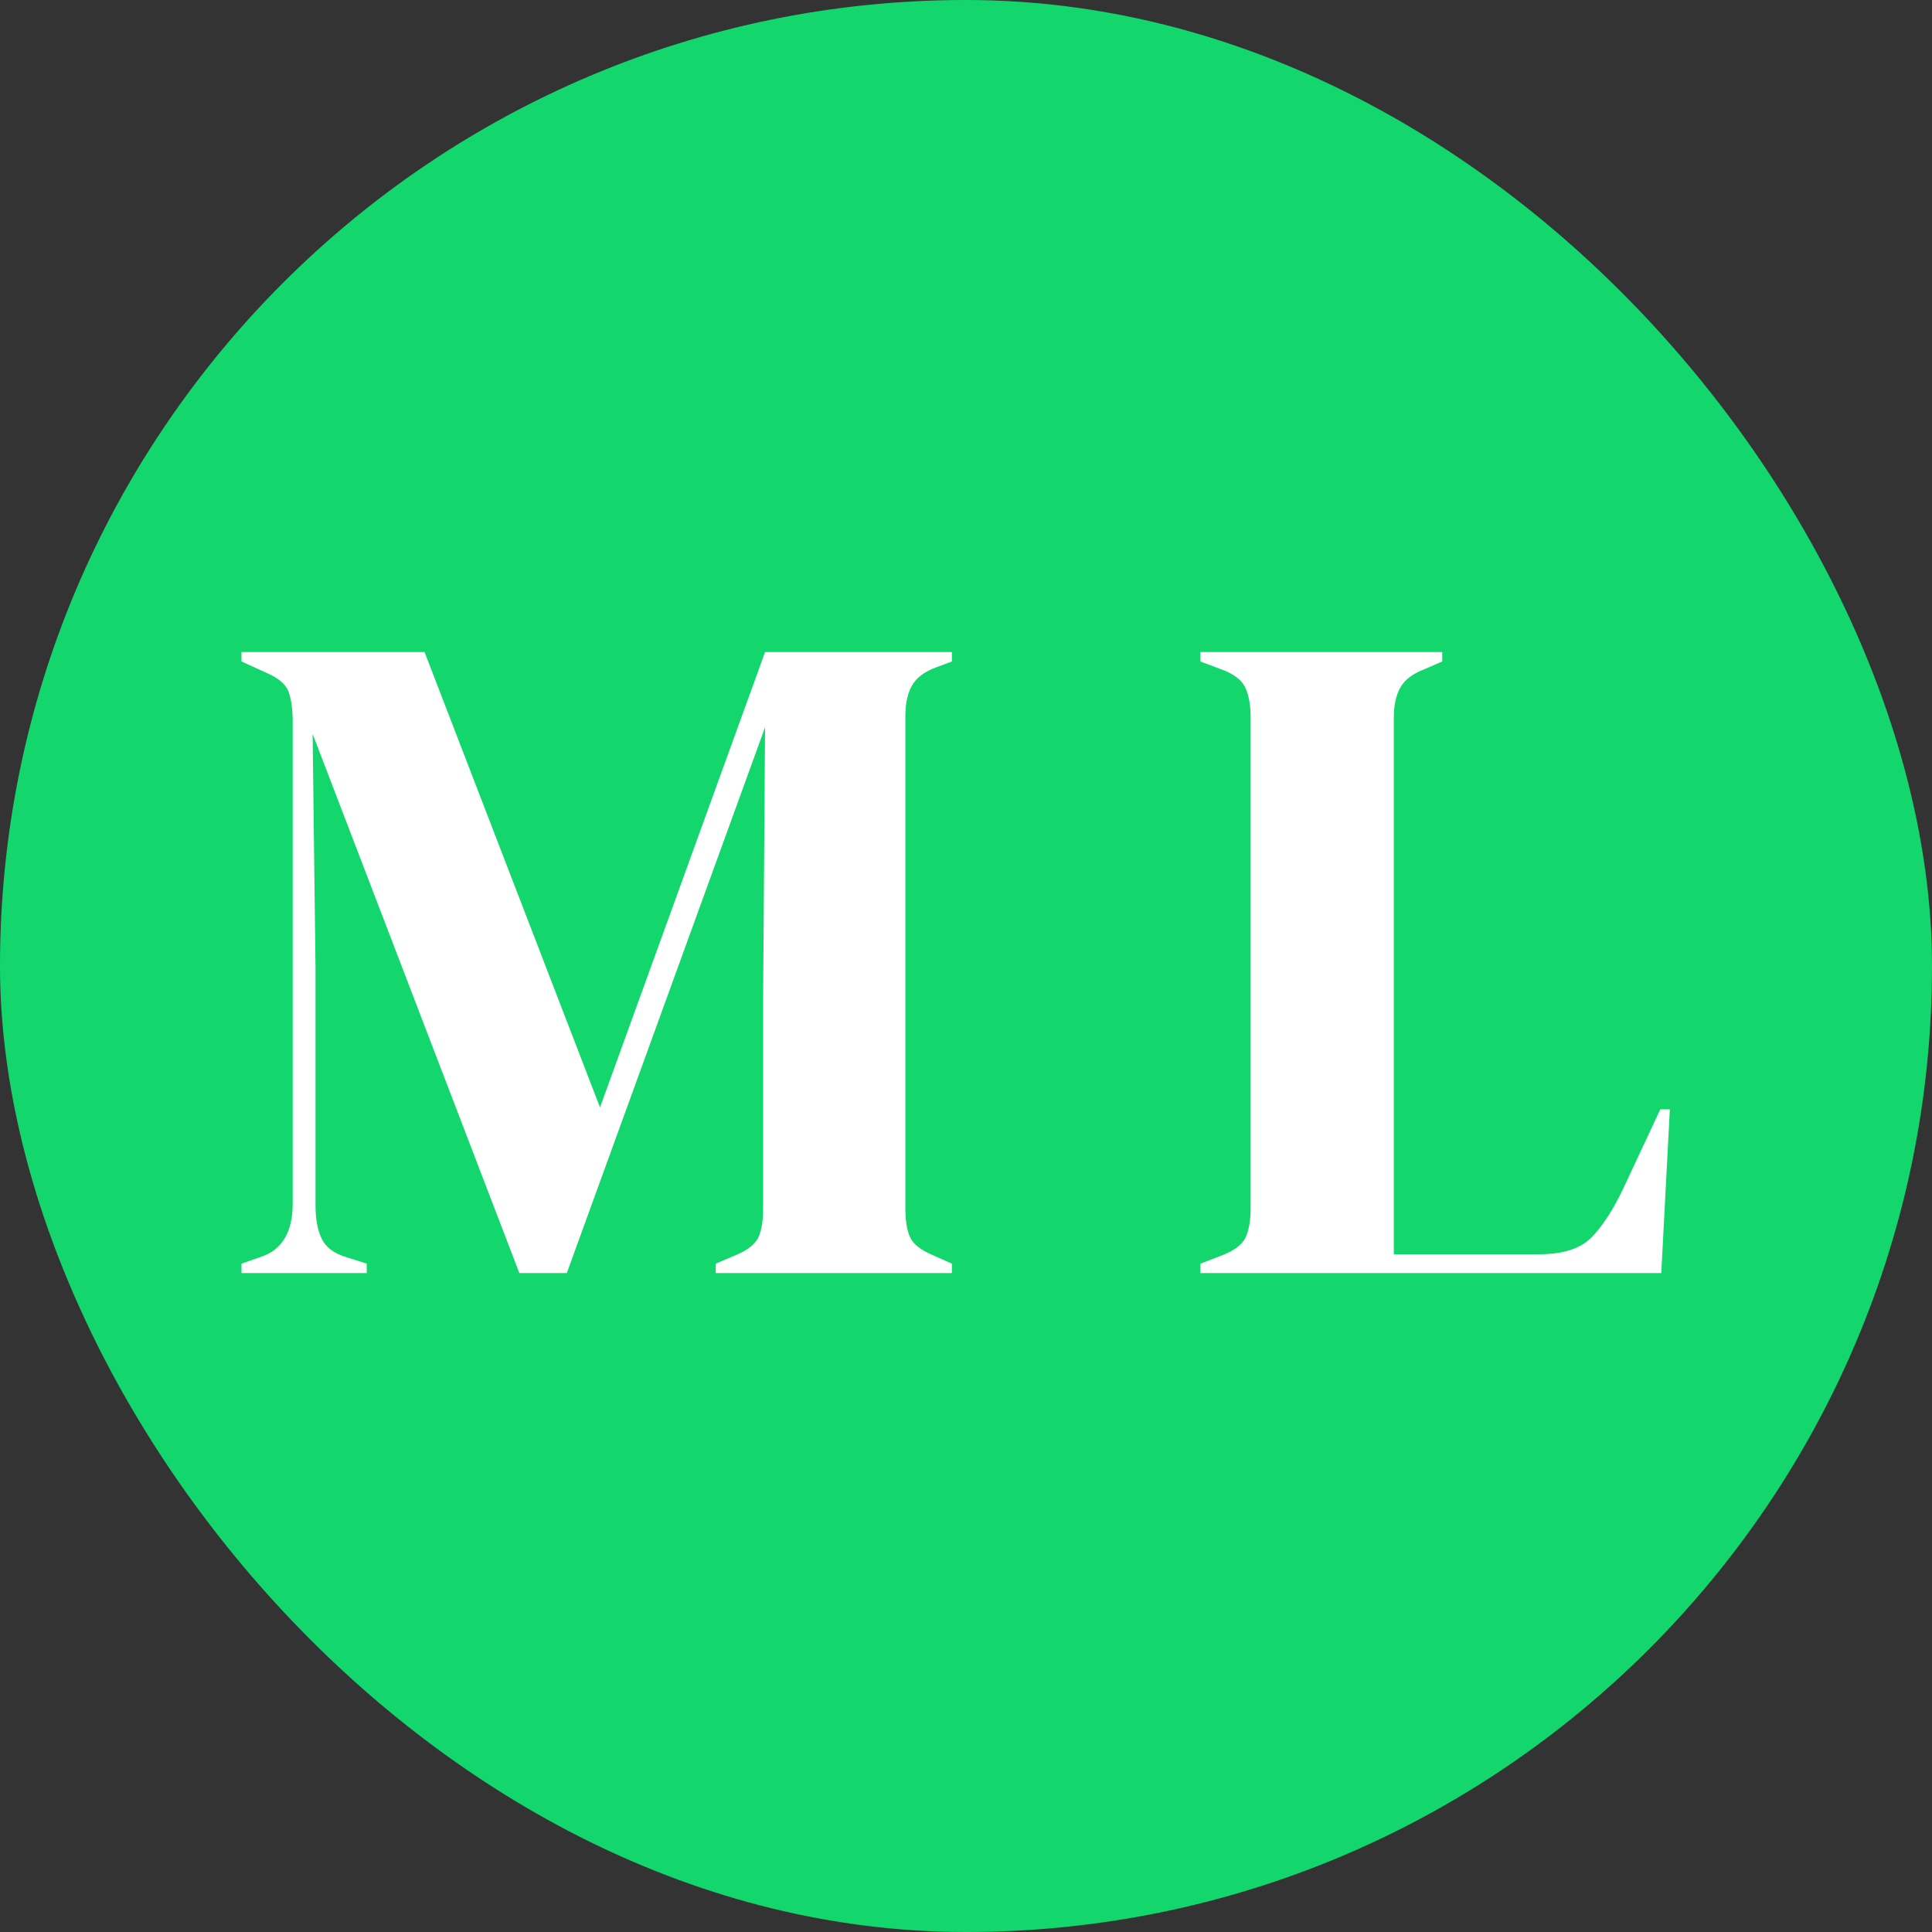
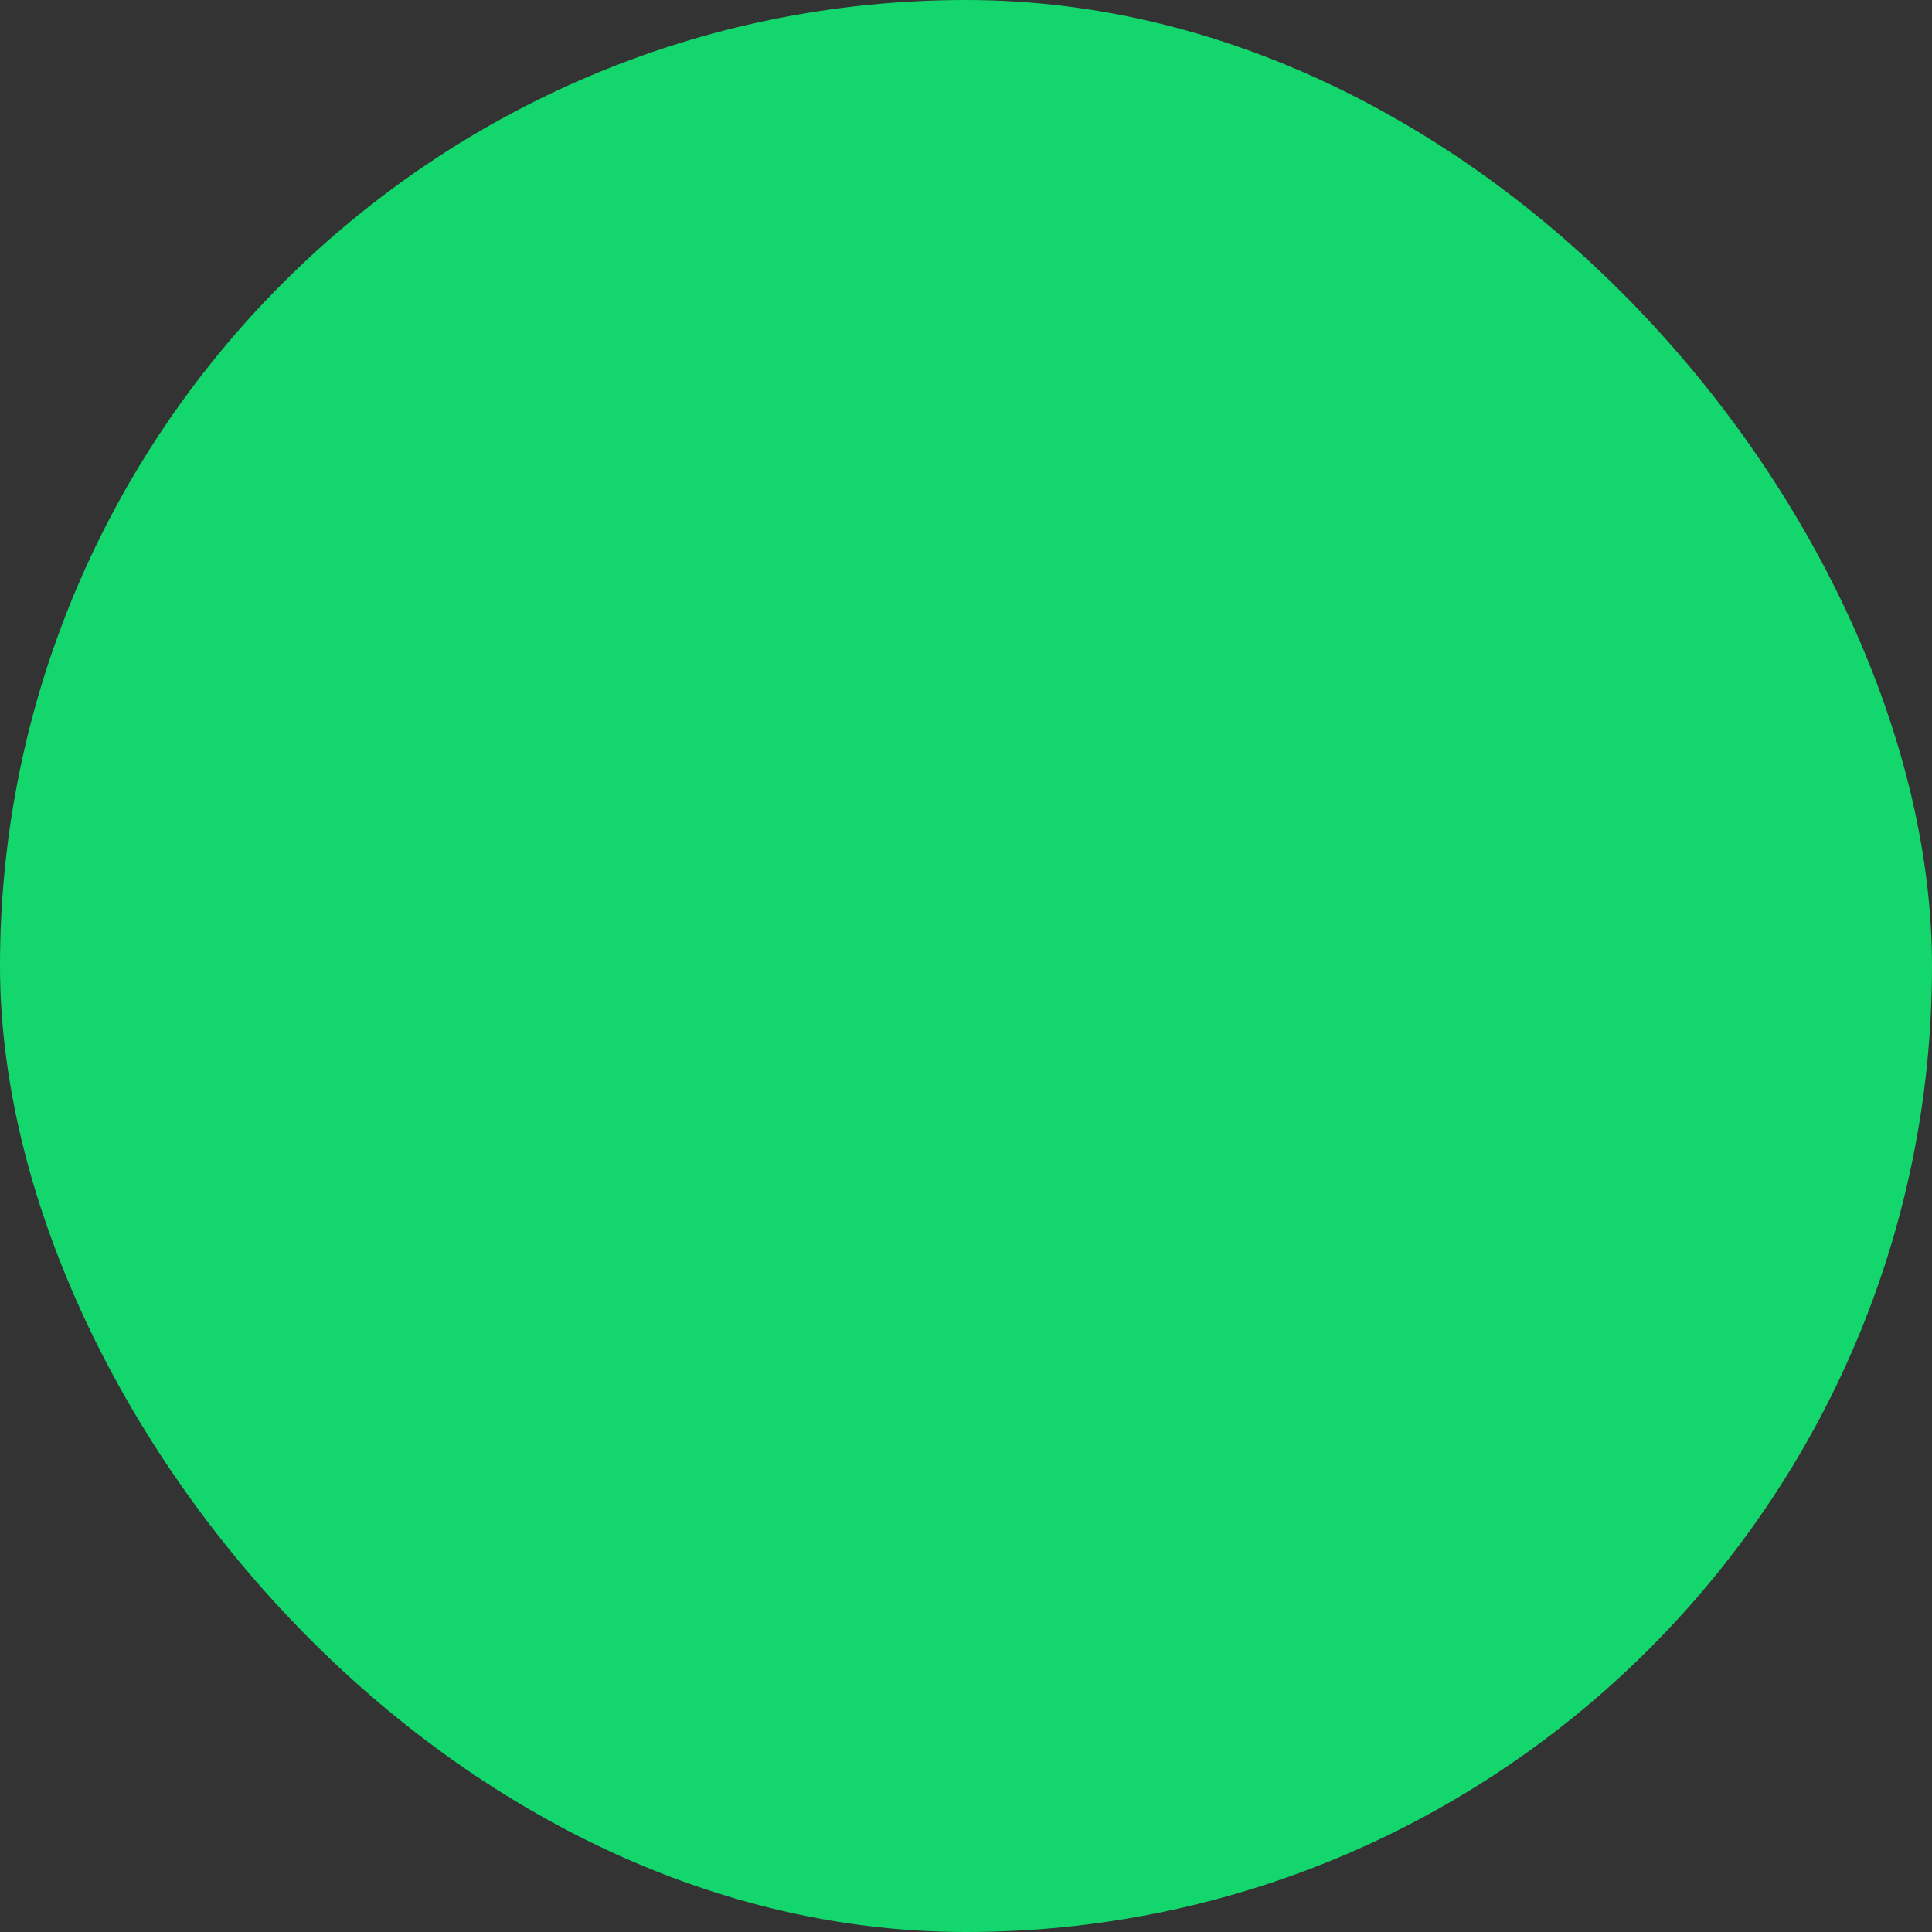
<svg xmlns="http://www.w3.org/2000/svg" width="16" height="16" viewBox="0 0 16 16" fill="none">
  <rect x="0" y="0" width="16" height="16" fill="#333333" stroke="none" />
  <rect width="16" height="16" rx="8" fill="#13D76D" />
-   <path fill-rule="evenodd" clip-rule="evenodd" d="M13.829 9.187L13.758 10.543H9.941V10.465L10.106 10.402C10.216 10.361 10.285 10.31 10.314 10.251C10.343 10.191 10.357 10.109 10.357 10.005V5.938C10.357 5.834 10.341 5.751 10.31 5.688C10.278 5.626 10.21 5.577 10.106 5.54L9.941 5.478V5.4H11.944V5.478L11.802 5.54C11.703 5.577 11.635 5.627 11.598 5.692C11.561 5.757 11.543 5.841 11.543 5.945V10.387H12.752C12.946 10.387 13.089 10.34 13.181 10.247C13.272 10.153 13.36 10.018 13.444 9.841L13.75 9.187H13.829ZM3.037 10.465V10.543H2V10.465L2.157 10.41C2.335 10.353 2.424 10.205 2.424 9.966V5.977C2.424 5.873 2.412 5.79 2.389 5.727C2.365 5.665 2.304 5.613 2.204 5.571L2 5.478V5.4H3.516L4.969 9.171L6.336 5.4H7.883V5.478L7.757 5.525C7.658 5.561 7.59 5.612 7.553 5.677C7.516 5.742 7.498 5.826 7.498 5.93V10.005C7.498 10.109 7.511 10.19 7.537 10.247C7.563 10.304 7.626 10.353 7.726 10.395L7.883 10.465V10.543H5.927V10.465L6.092 10.395C6.192 10.353 6.254 10.304 6.281 10.247C6.307 10.19 6.32 10.109 6.32 10.005V8.252L6.336 6.023L4.694 10.543H4.301L2.589 6.078L2.613 8.018V9.982C2.613 10.096 2.63 10.188 2.664 10.258C2.698 10.329 2.764 10.379 2.864 10.41L3.037 10.465Z" fill="white" />
</svg>